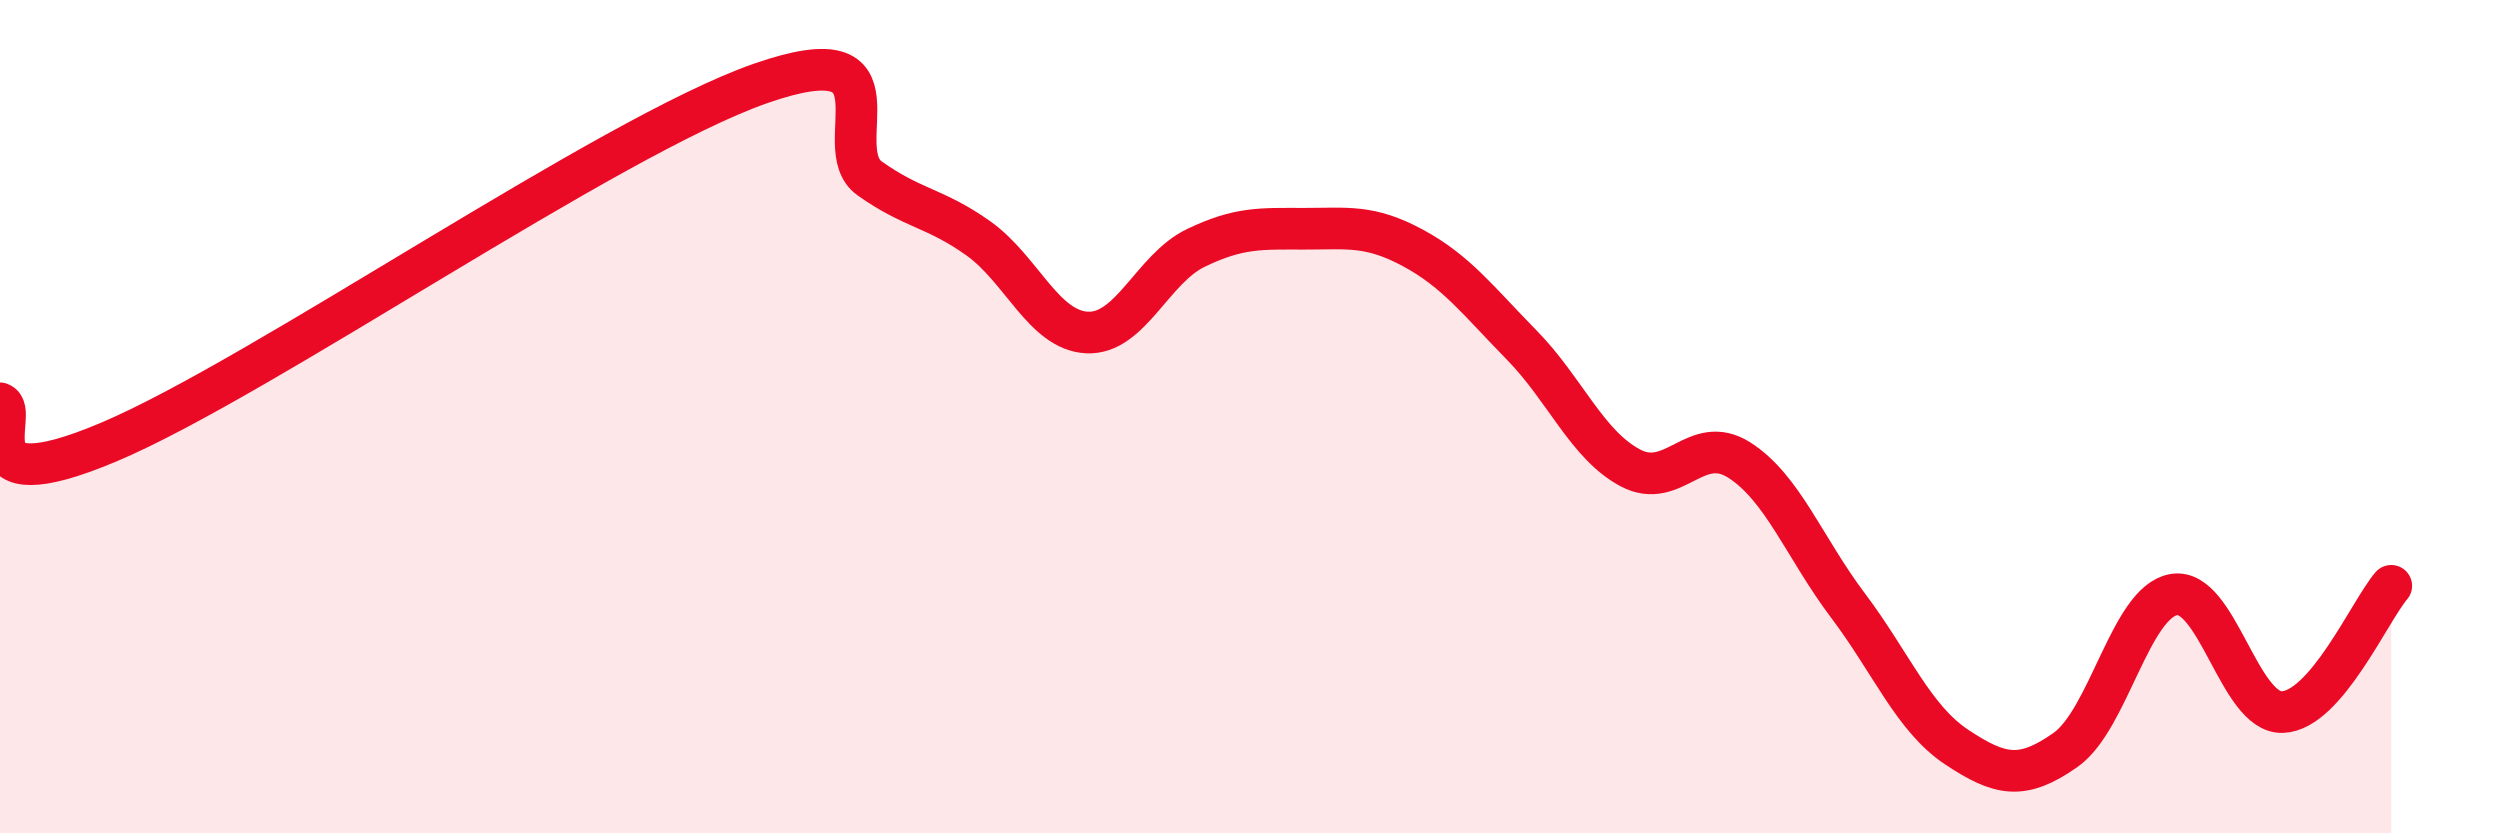
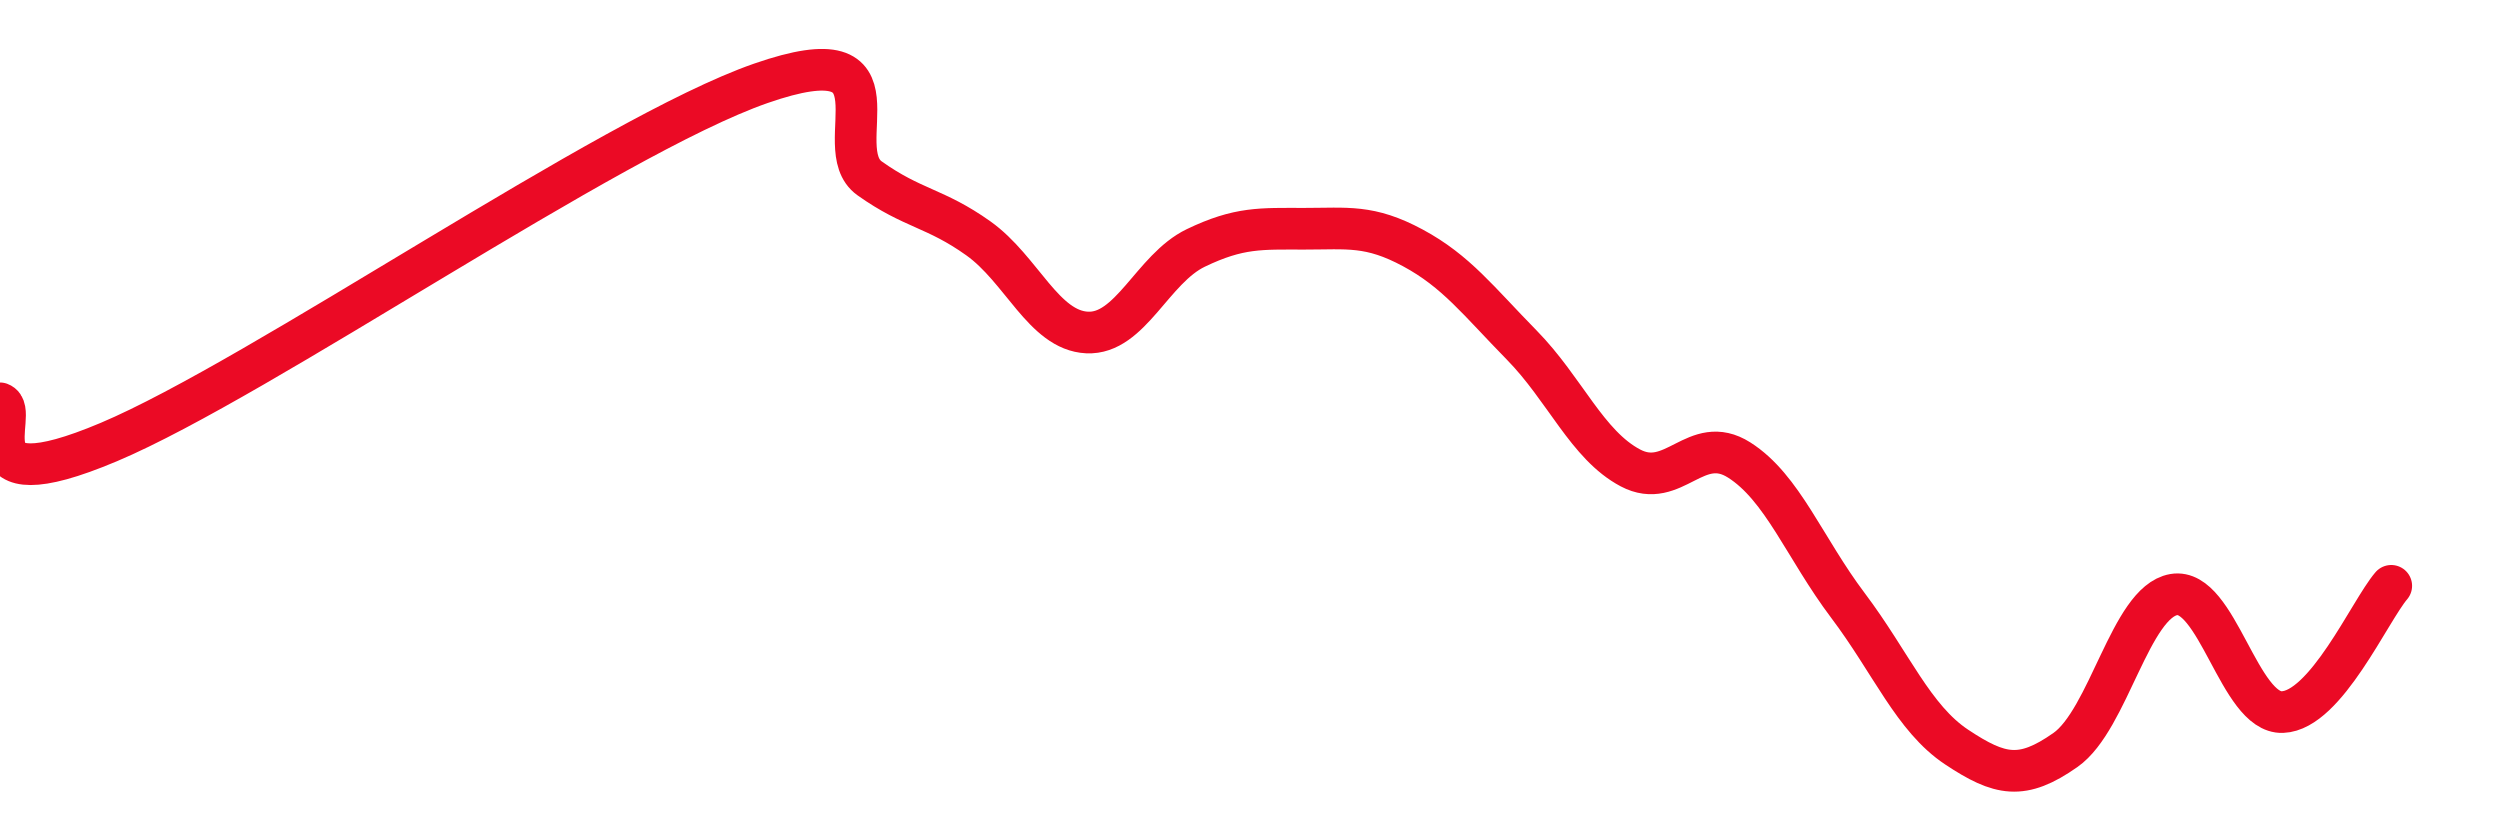
<svg xmlns="http://www.w3.org/2000/svg" width="60" height="20" viewBox="0 0 60 20">
-   <path d="M 0,9.68 C 0.52,9.87 -1.04,12.15 2.61,10.61 C 6.26,9.07 14.61,3.27 18.26,2 C 21.91,0.73 19.83,3.54 20.87,4.28 C 21.91,5.02 22.44,4.98 23.48,5.72 C 24.52,6.46 25.05,7.93 26.09,7.98 C 27.13,8.03 27.66,6.45 28.7,5.95 C 29.74,5.45 30.26,5.49 31.3,5.49 C 32.34,5.49 32.87,5.39 33.91,5.95 C 34.95,6.51 35.48,7.22 36.52,8.28 C 37.56,9.34 38.09,10.68 39.13,11.23 C 40.17,11.78 40.7,10.38 41.74,11.04 C 42.78,11.7 43.31,13.15 44.35,14.53 C 45.39,15.91 45.92,17.24 46.96,17.93 C 48,18.62 48.53,18.73 49.57,18 C 50.61,17.27 51.13,14.45 52.17,14.27 C 53.21,14.09 53.74,17.13 54.78,17.09 C 55.82,17.05 56.87,14.67 57.39,14.06L57.39 20L0 20Z" fill="#EB0A25" opacity="0.1" stroke-linecap="round" stroke-linejoin="round" />
  <path d="M 0,9.68 C 0.52,9.87 -1.04,12.15 2.61,10.61 C 6.26,9.07 14.61,3.27 18.26,2 C 21.91,0.73 19.83,3.54 20.87,4.28 C 21.91,5.02 22.44,4.98 23.48,5.72 C 24.52,6.46 25.05,7.93 26.09,7.98 C 27.13,8.03 27.66,6.45 28.7,5.95 C 29.74,5.45 30.26,5.49 31.3,5.49 C 32.34,5.49 32.87,5.39 33.91,5.95 C 34.95,6.51 35.48,7.22 36.52,8.28 C 37.56,9.34 38.09,10.68 39.13,11.23 C 40.17,11.78 40.7,10.38 41.74,11.04 C 42.78,11.7 43.31,13.15 44.35,14.53 C 45.39,15.91 45.92,17.24 46.96,17.93 C 48,18.62 48.53,18.73 49.57,18 C 50.61,17.27 51.13,14.45 52.17,14.27 C 53.21,14.09 53.74,17.13 54.78,17.09 C 55.82,17.05 56.87,14.67 57.39,14.06" stroke="#EB0A25" stroke-width="1" fill="none" stroke-linecap="round" stroke-linejoin="round" />
</svg>